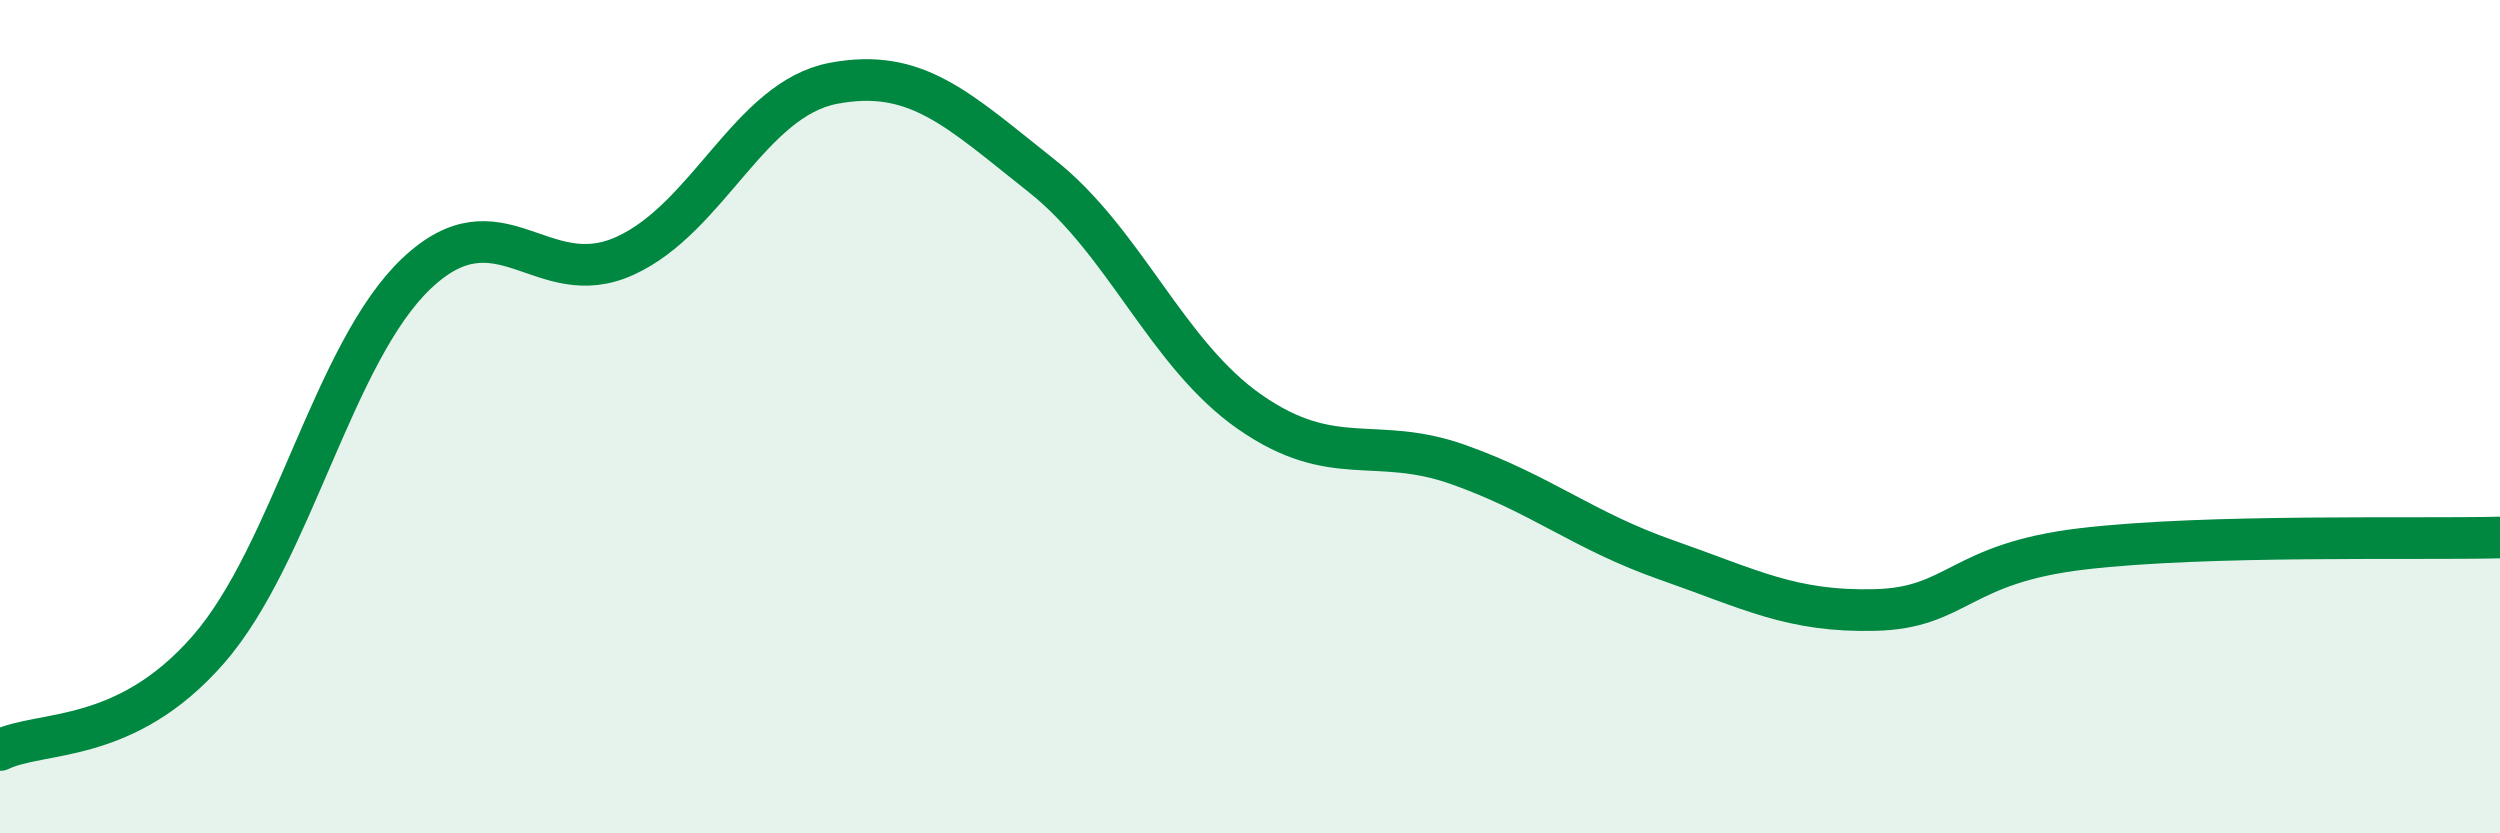
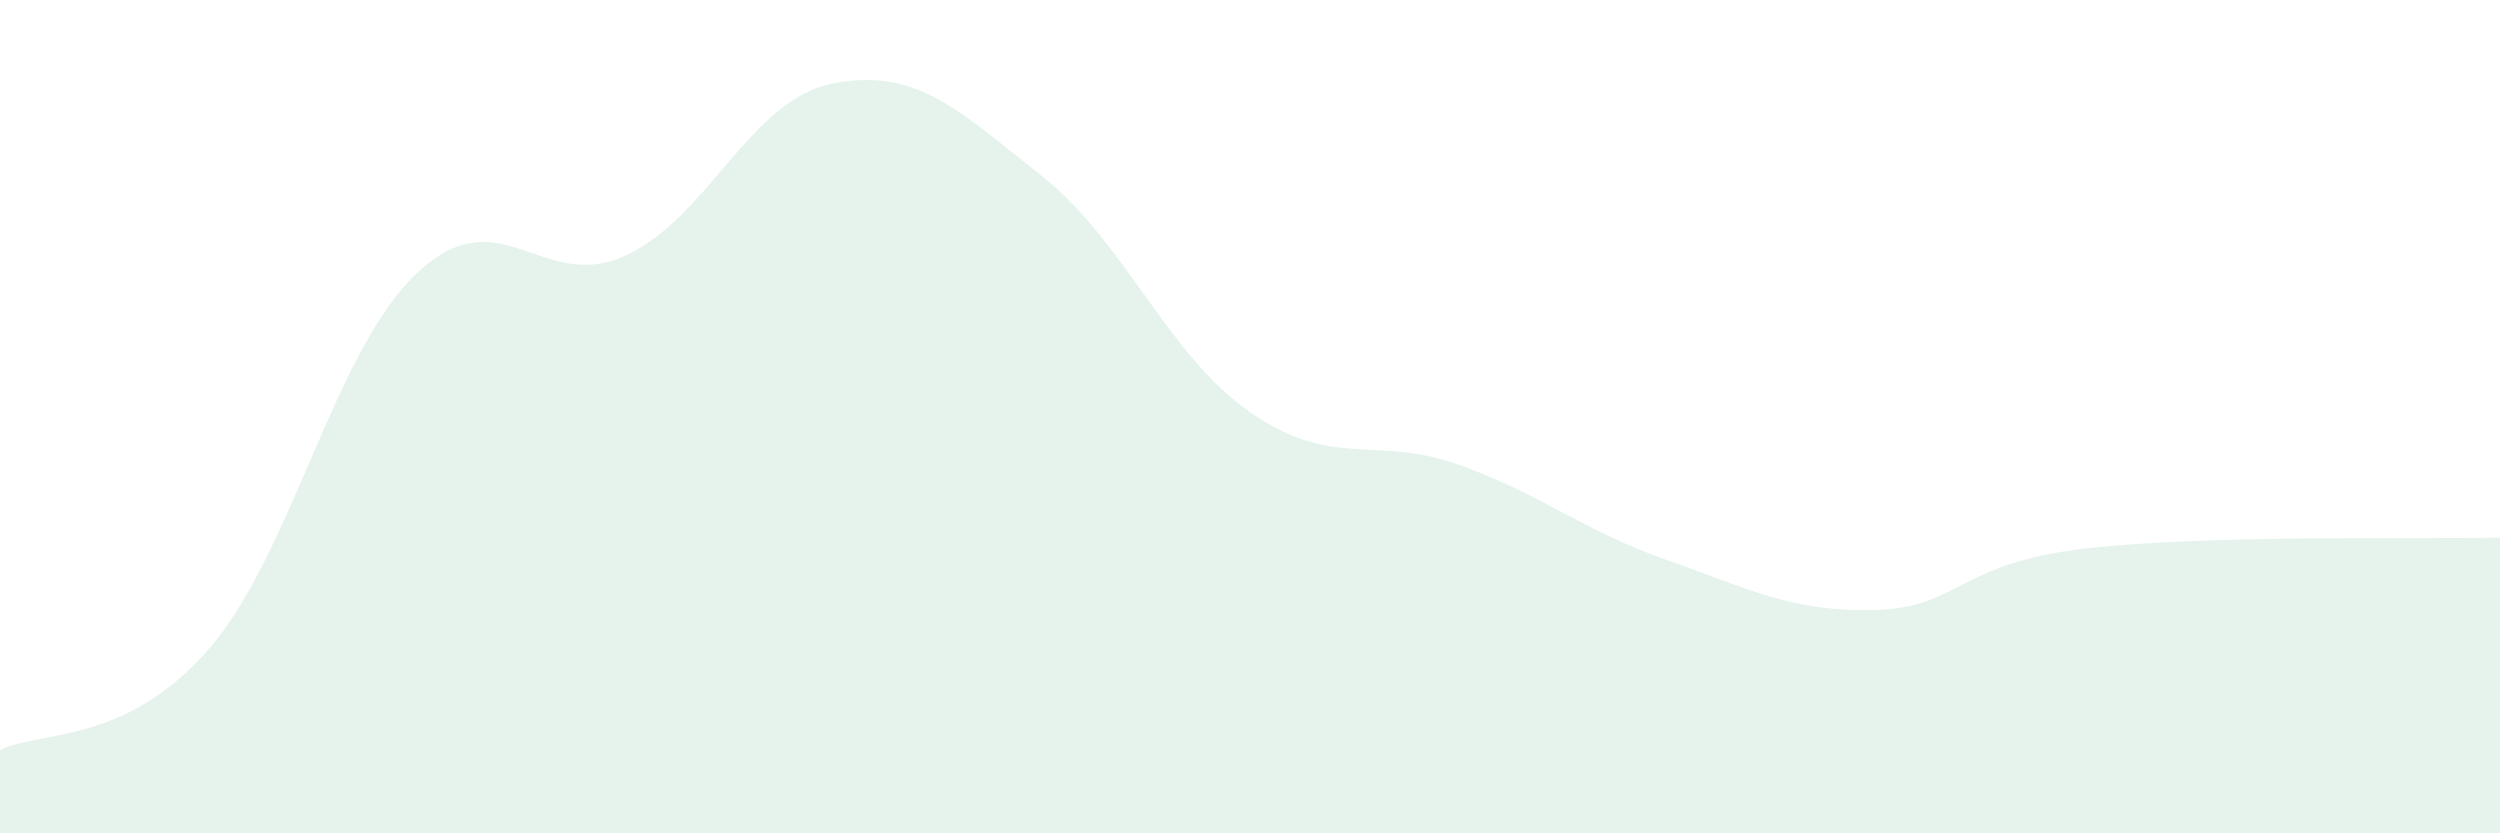
<svg xmlns="http://www.w3.org/2000/svg" width="60" height="20" viewBox="0 0 60 20">
  <path d="M 0,18 C 1,17.52 3,17.88 5,15.59 C 7,13.3 8,8.45 10,6.56 C 12,4.67 13,7.05 15,6.14 C 17,5.23 18,2.38 20,2 C 22,1.62 23,2.64 25,4.22 C 27,5.8 28,8.5 30,9.89 C 32,11.28 33,10.44 35,11.15 C 37,11.86 38,12.74 40,13.44 C 42,14.14 43,14.69 45,14.64 C 47,14.59 47,13.52 50,13.17 C 53,12.82 58,12.95 60,12.9L60 20L0 20Z" fill="#008740" opacity="0.1" stroke-linecap="round" stroke-linejoin="round" />
-   <path d="M 0,18 C 1,17.52 3,17.88 5,15.59 C 7,13.3 8,8.45 10,6.56 C 12,4.67 13,7.05 15,6.14 C 17,5.23 18,2.38 20,2 C 22,1.62 23,2.64 25,4.22 C 27,5.8 28,8.5 30,9.89 C 32,11.28 33,10.44 35,11.15 C 37,11.86 38,12.74 40,13.44 C 42,14.14 43,14.69 45,14.64 C 47,14.59 47,13.52 50,13.17 C 53,12.82 58,12.95 60,12.9" stroke="#008740" stroke-width="1" fill="none" stroke-linecap="round" stroke-linejoin="round" />
</svg>